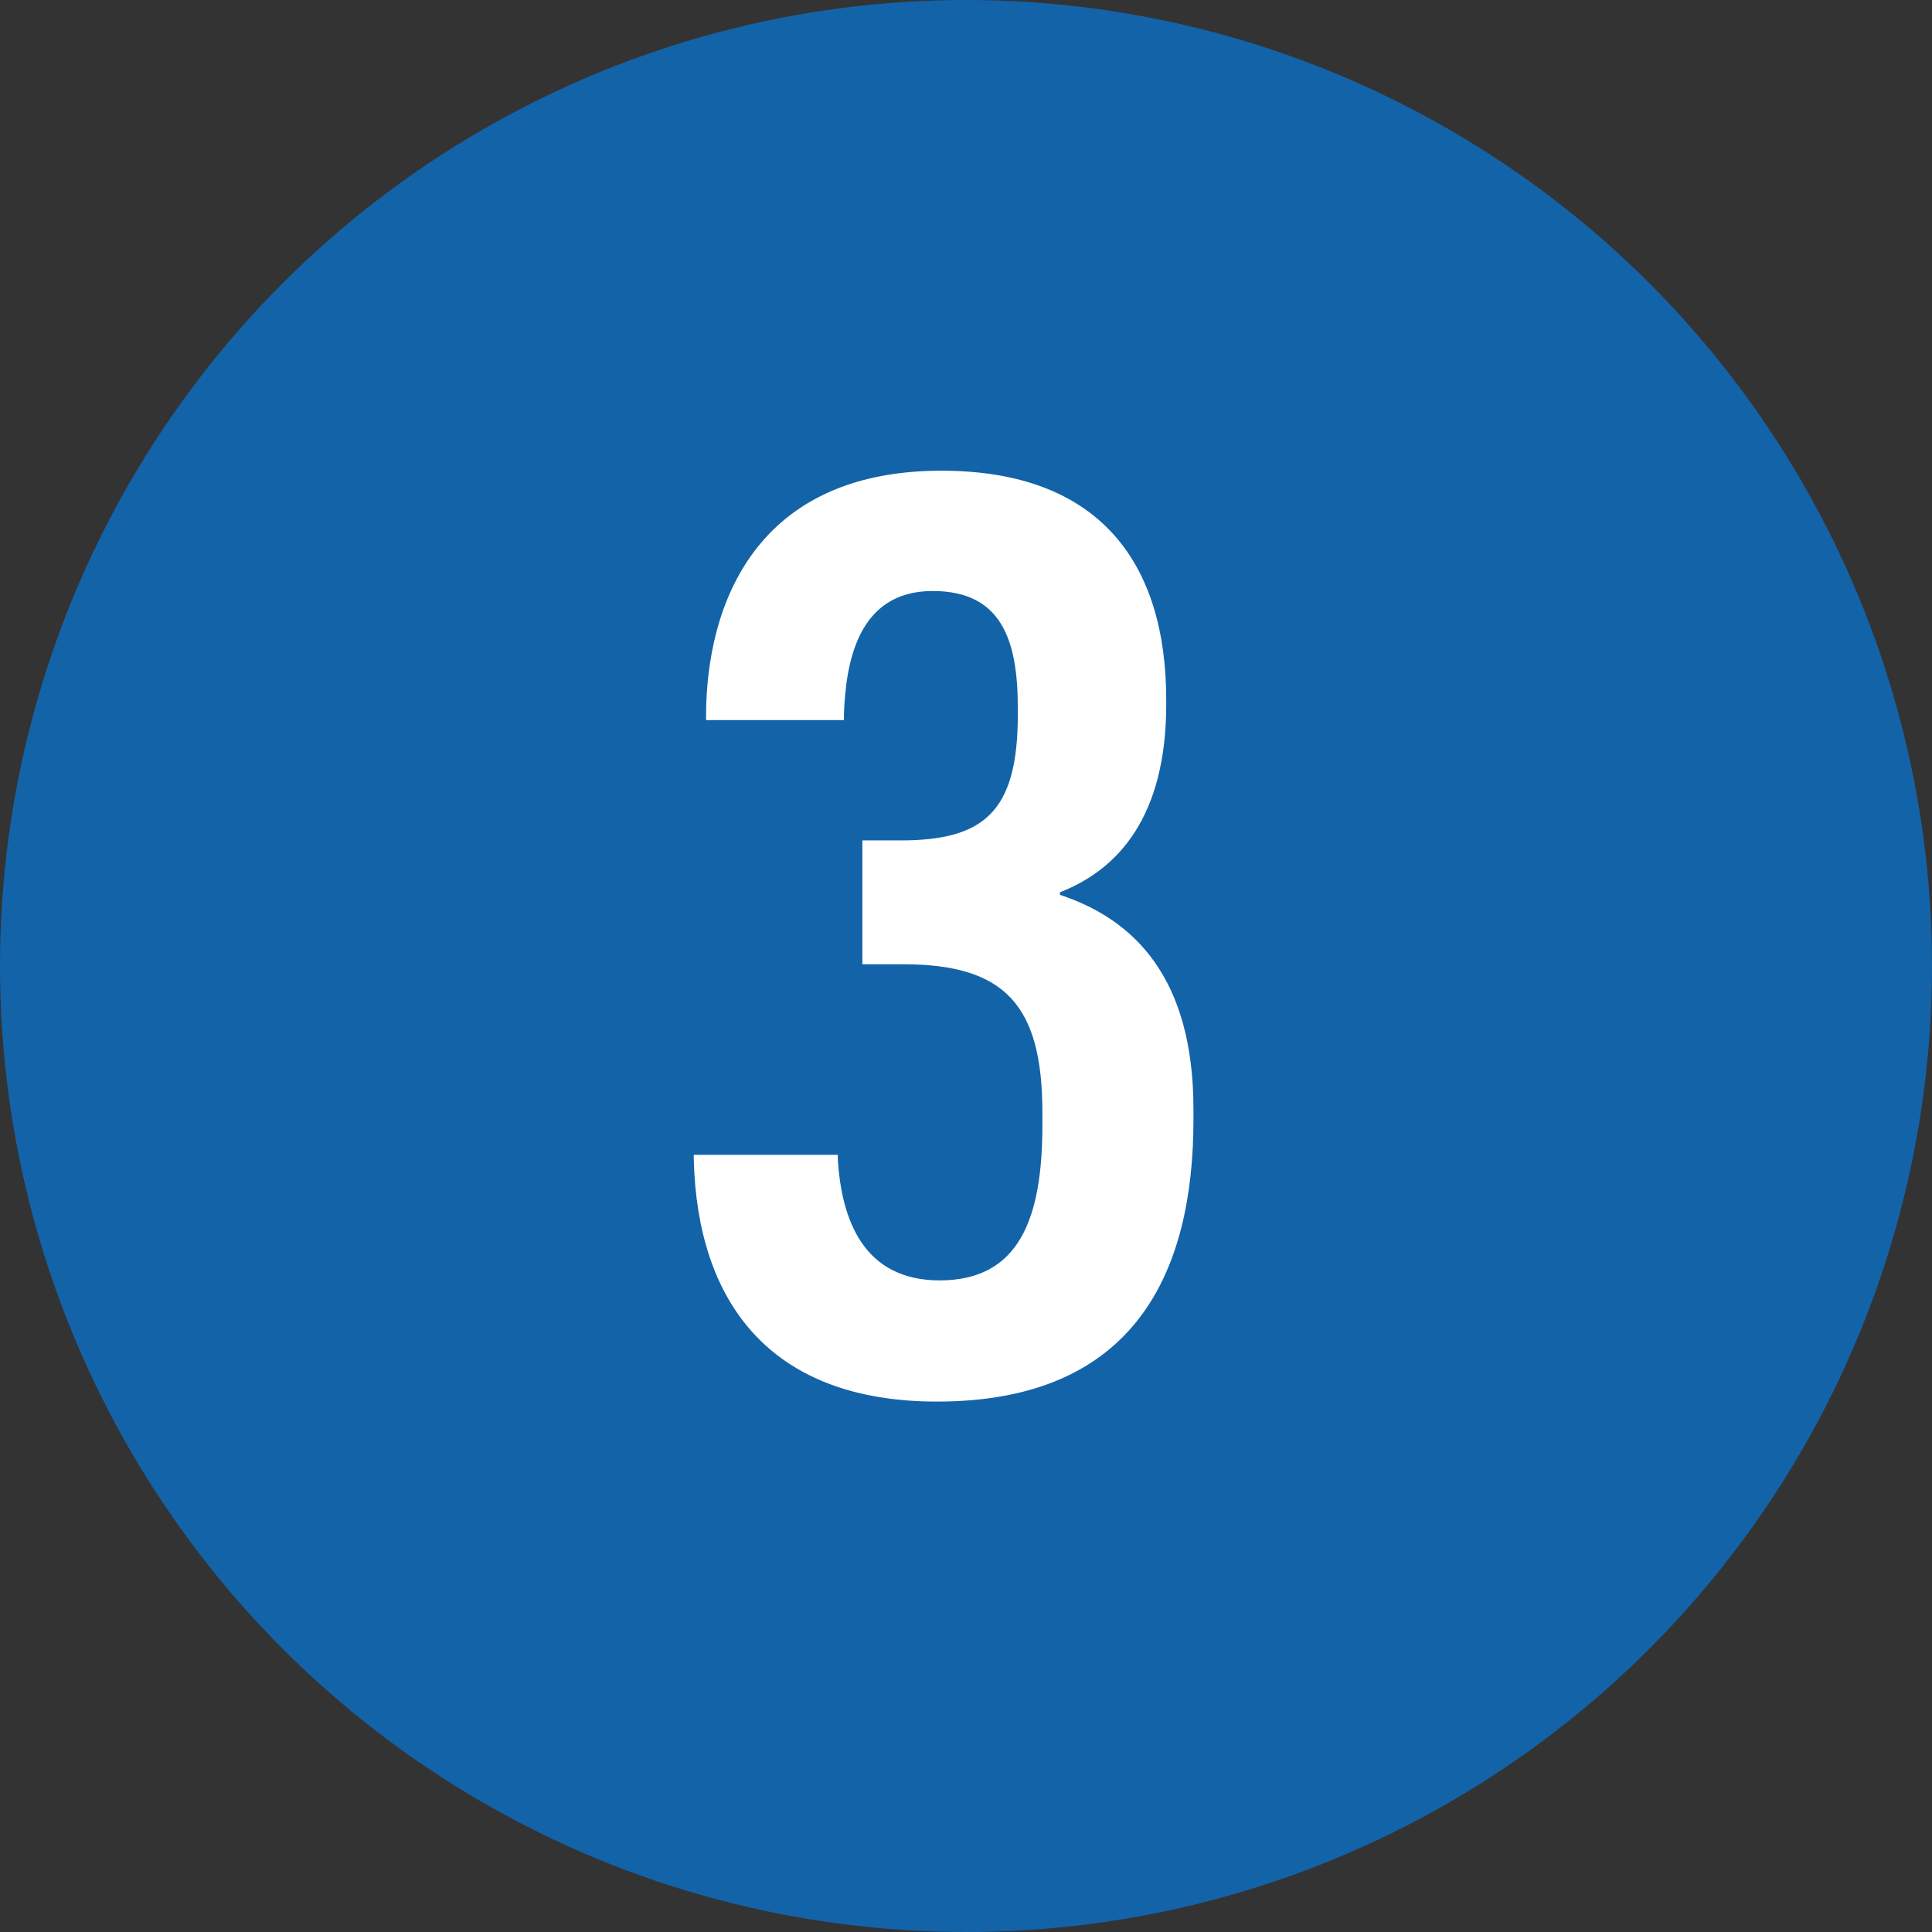
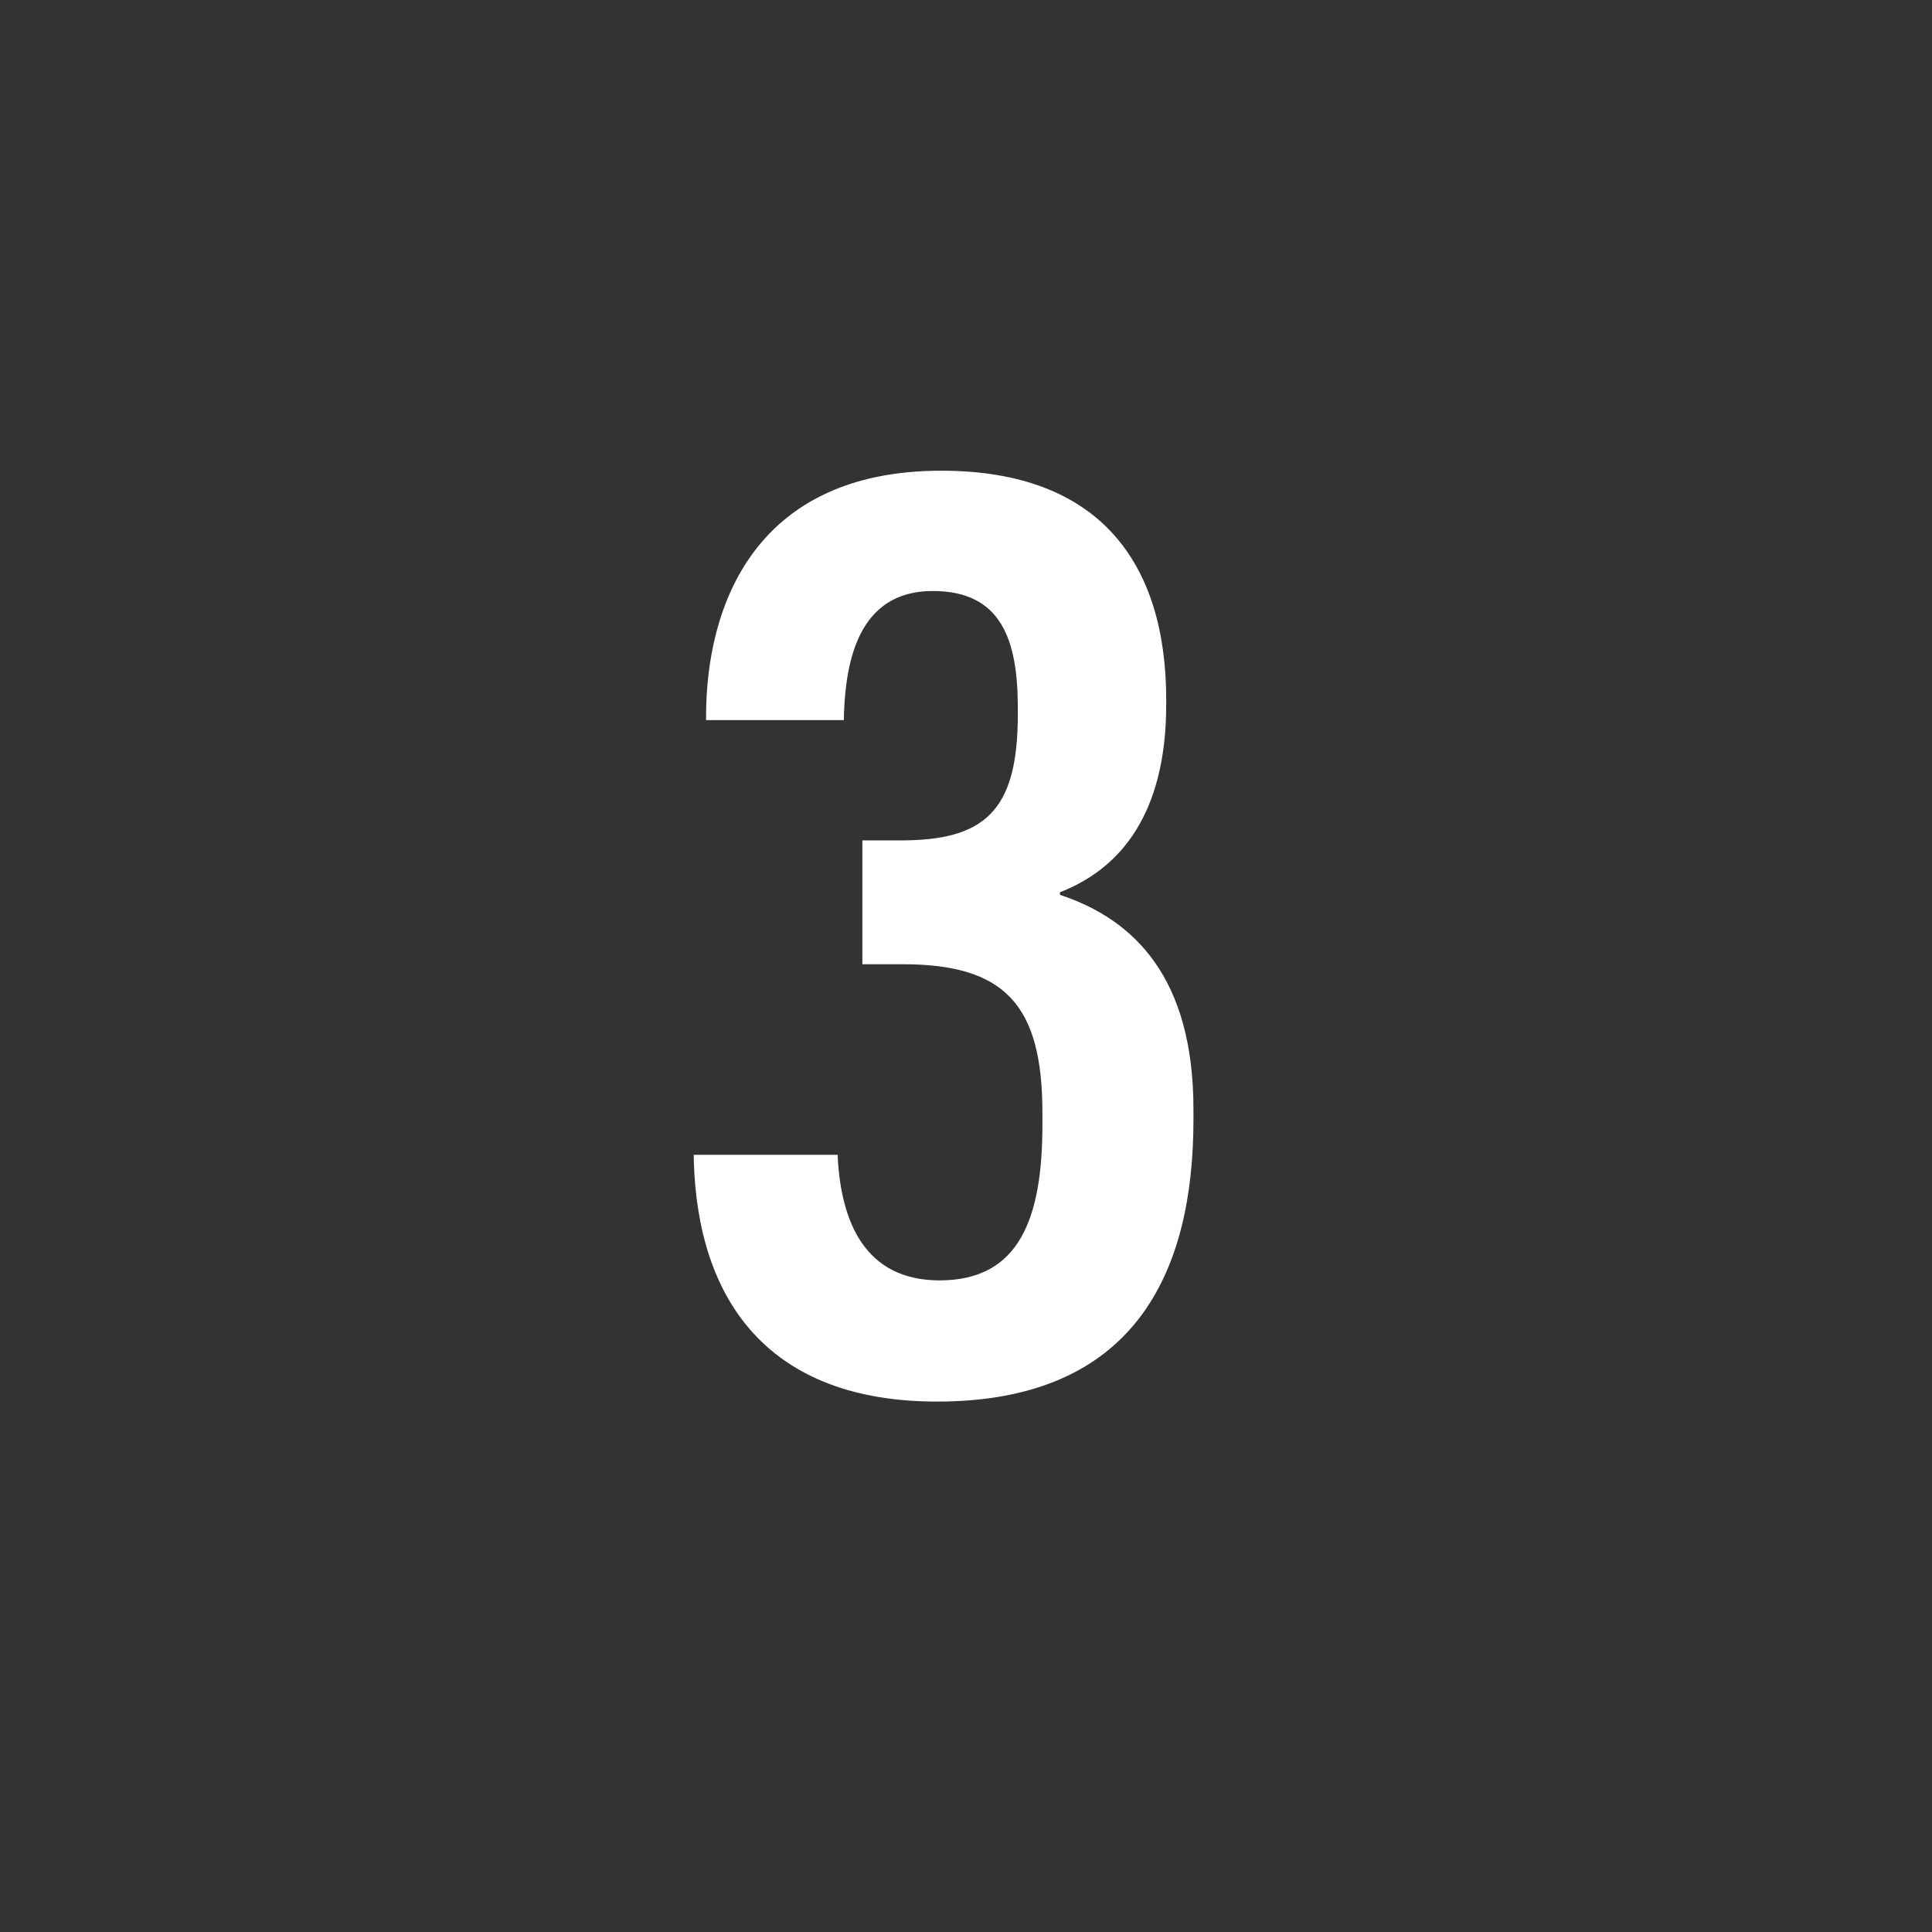
<svg xmlns="http://www.w3.org/2000/svg" id="_レイヤー_2" viewBox="0 0 22 22">
  <rect x="0" y="0" width="22" height="22" fill="#333333" stroke="none" />
  <defs>
    <style>.cls-1{fill:#fff;}.cls-2{fill:#1363a9;}</style>
  </defs>
  <g id="_レイヤー_1-2">
-     <circle class="cls-2" cx="11" cy="11" r="11" />
    <path class="cls-1" d="M8.04,8.2v-.04c0-1.27.56-2.8,2.68-2.8,1.8,0,2.56,1.05,2.56,2.61v.05c0,1.27-.54,1.88-1.21,2.14v.03c.85.28,1.52.95,1.52,2.44v.12c0,1.73-.66,3.21-2.92,3.21-1.91,0-2.73-1.14-2.77-2.76v-.05h1.64v.04c.04.71.3,1.39,1.16,1.39.91,0,1.17-.71,1.17-1.77v-.14c0-1.23-.43-1.69-1.59-1.69h-.46v-1.41h.43c.95,0,1.34-.32,1.34-1.43v-.08c0-.78-.19-1.33-.97-1.33-.85,0-.99.81-1.01,1.41v.06h-1.56Z" />
  </g>
</svg>